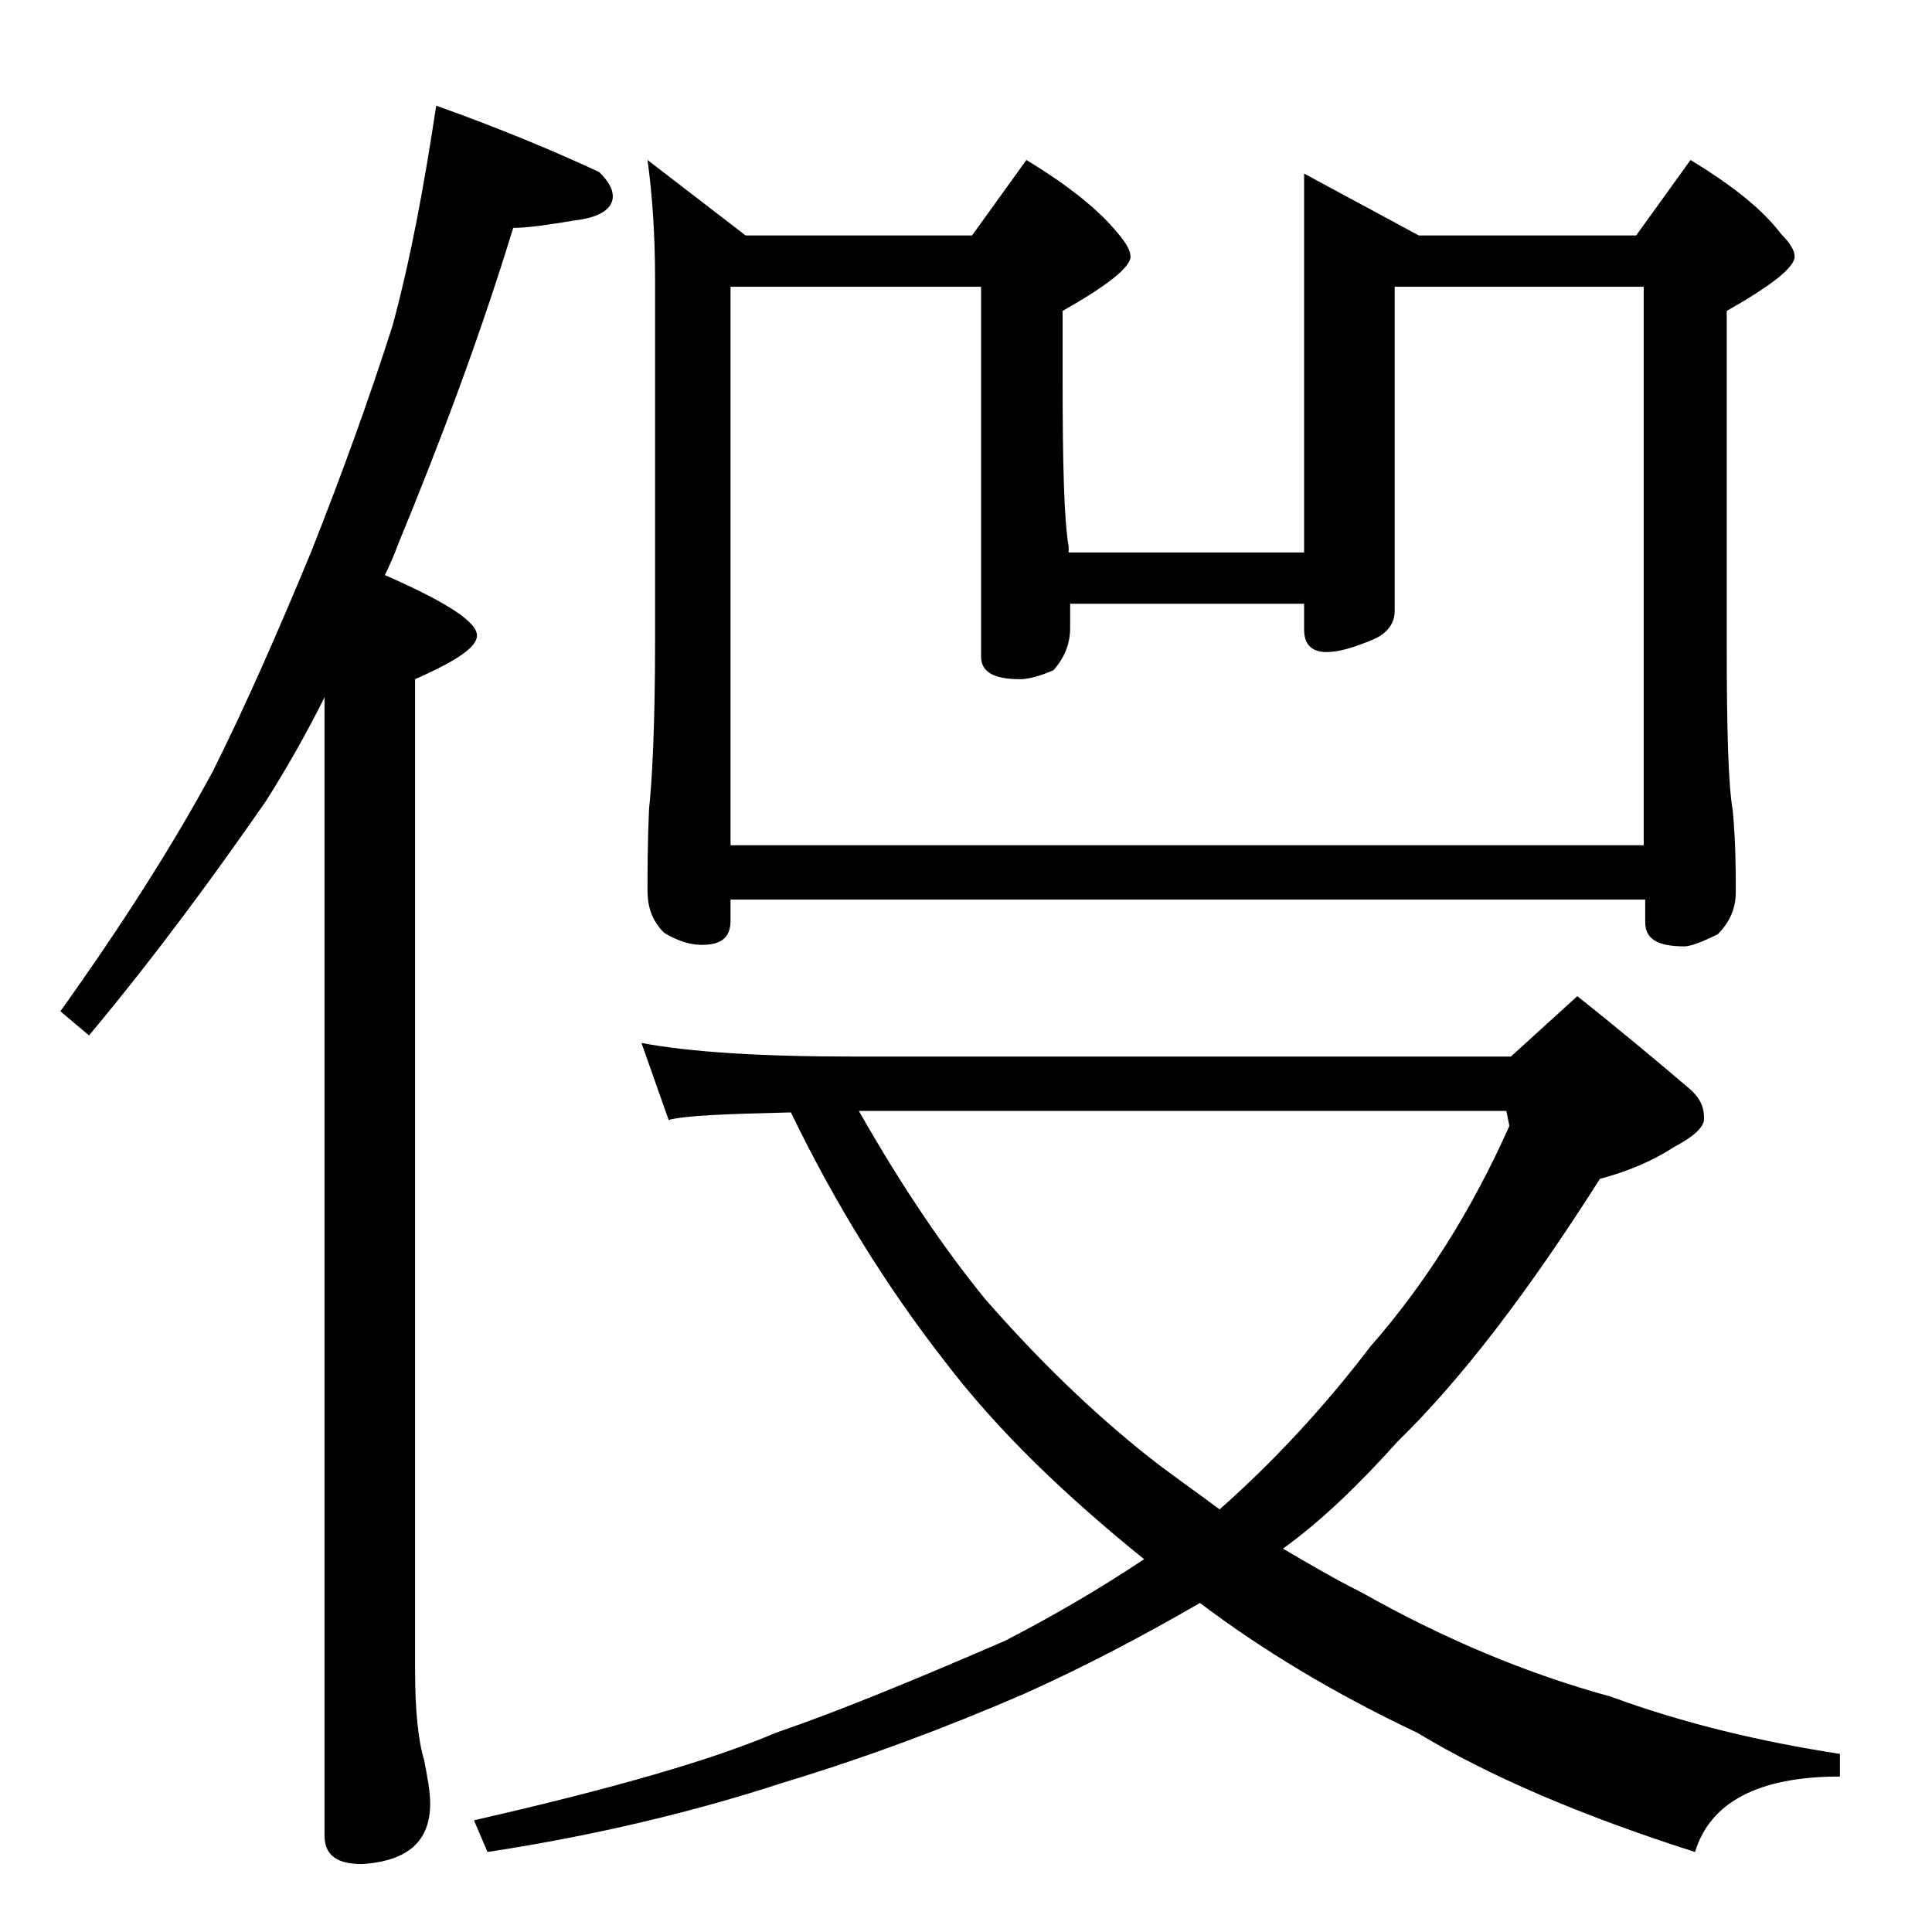
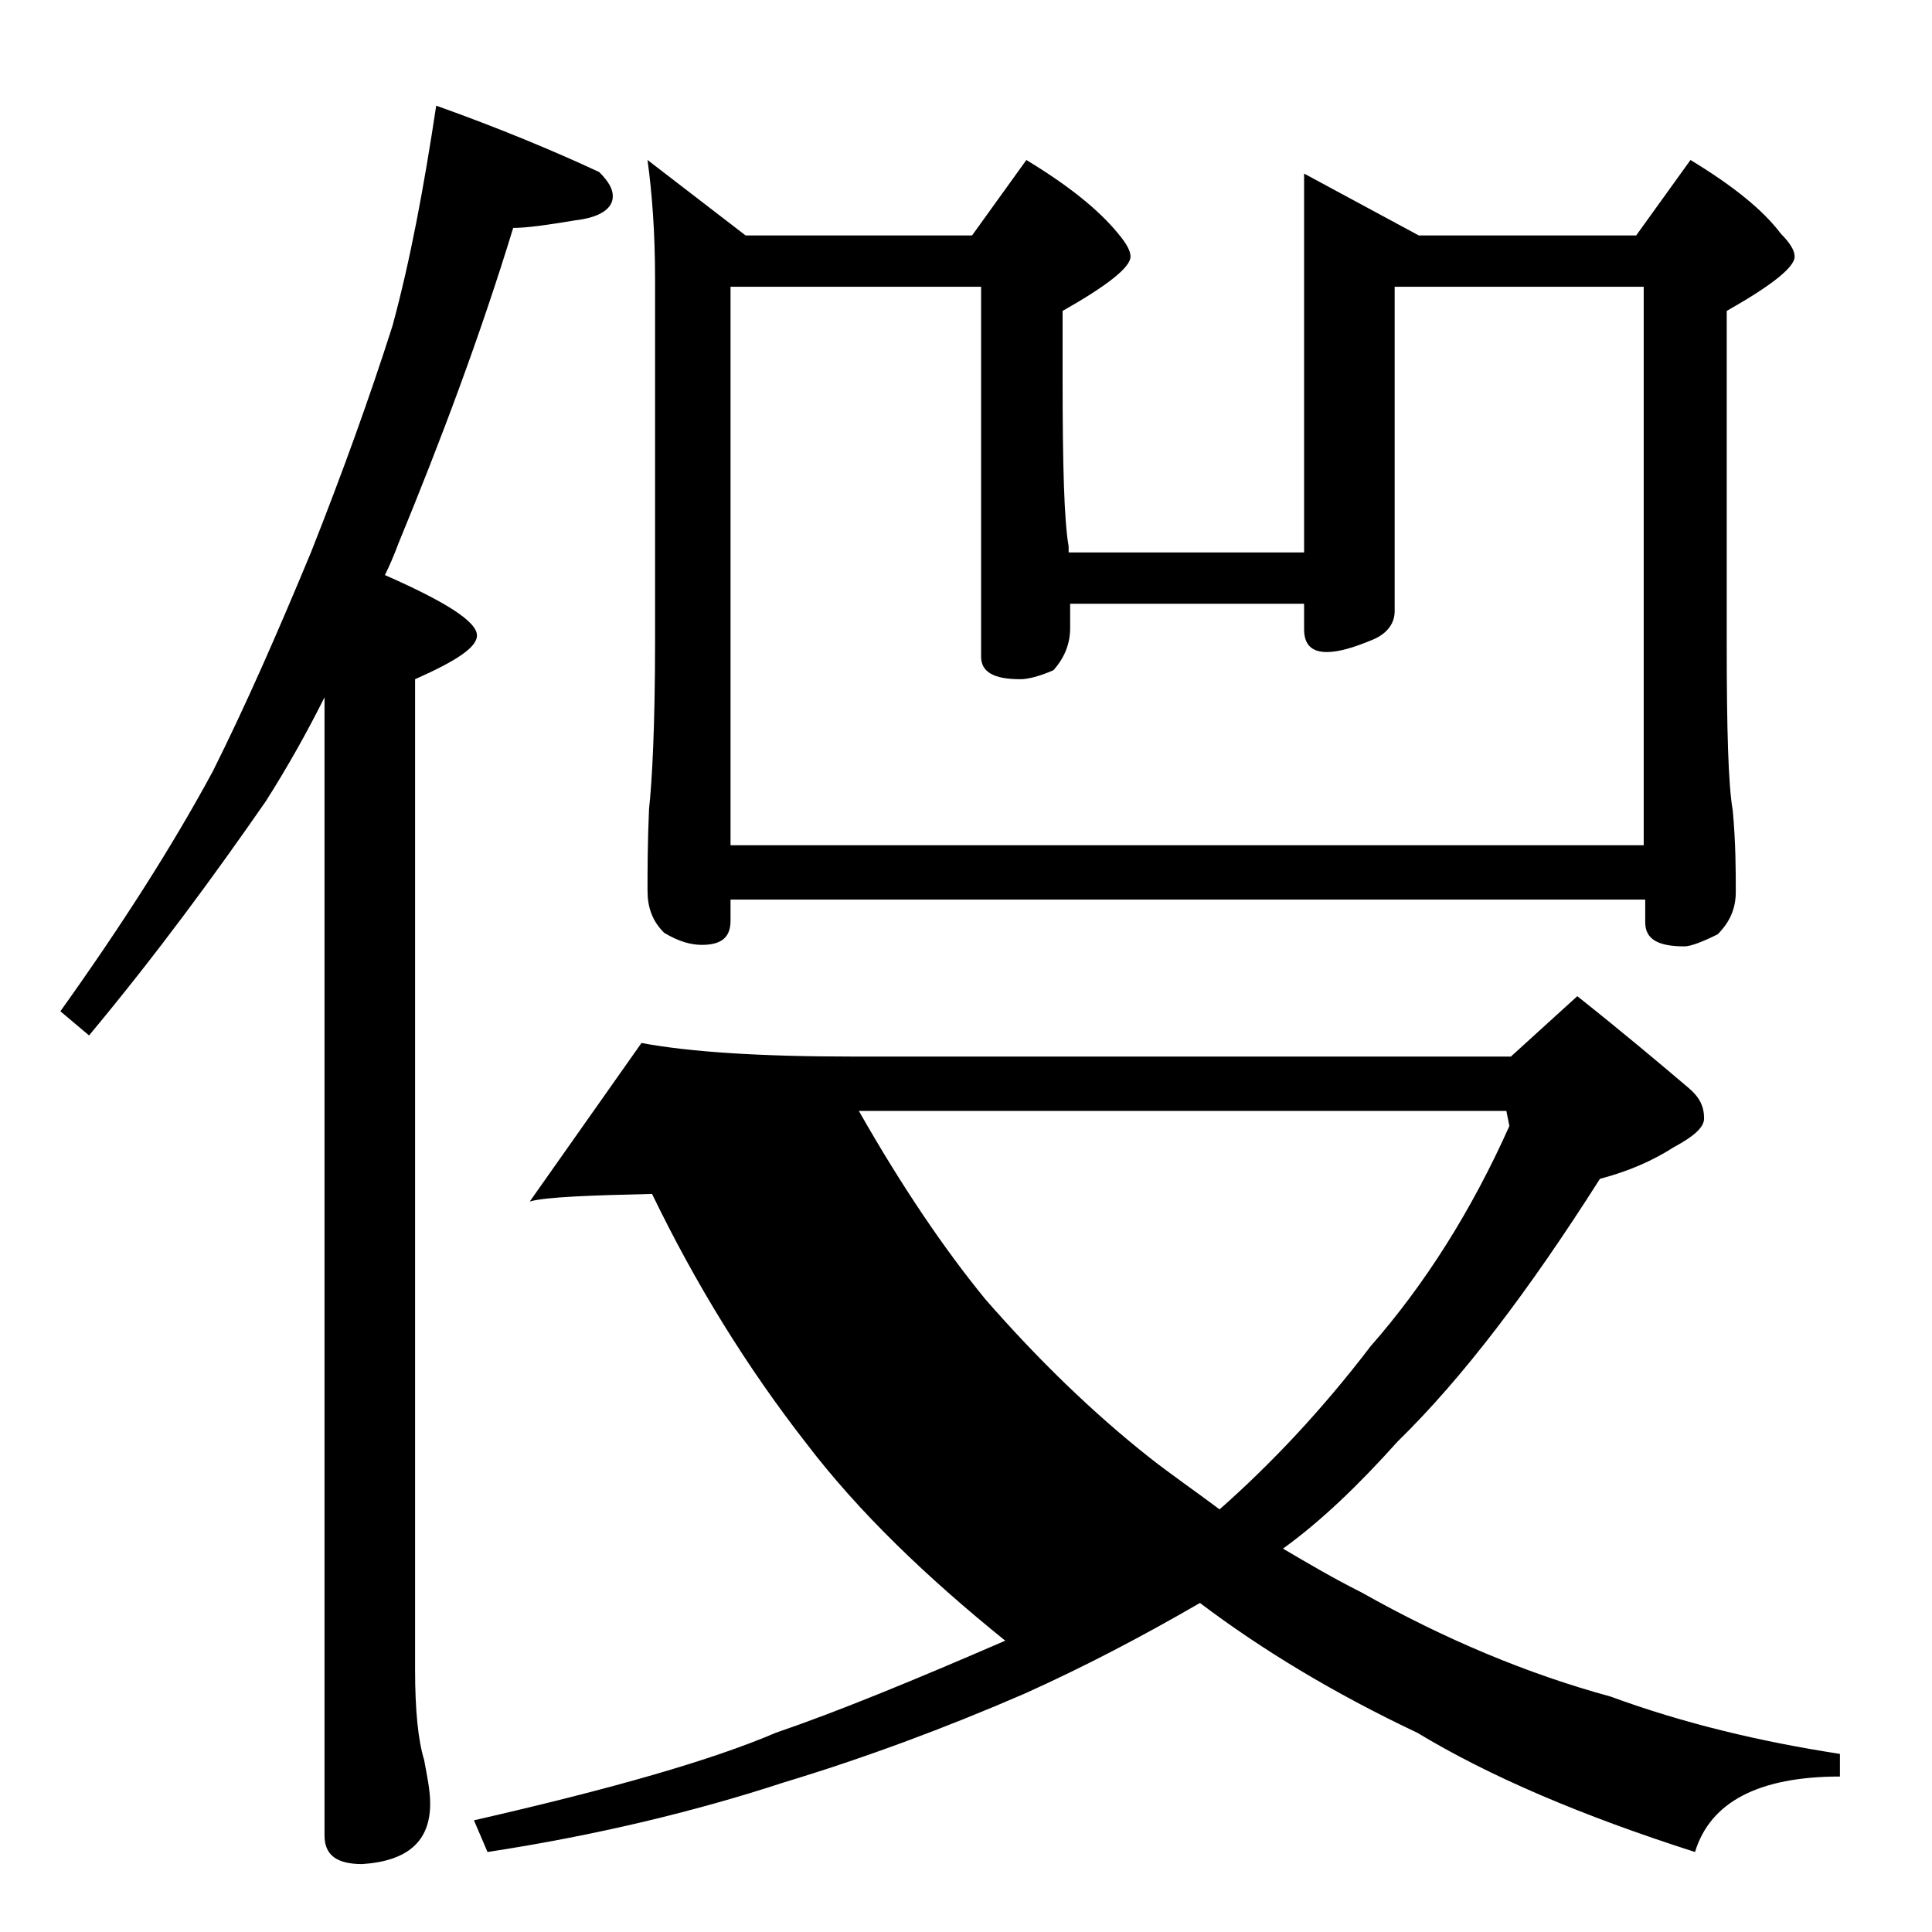
<svg xmlns="http://www.w3.org/2000/svg" version="1.1" id="Layer_1" x="0px" y="0px" viewBox="0 0 128 128" enable-background="new 0 0 128 128" xml:space="preserve">
-   <path d="M28.9,7c4.2,1.5,7.8,3,10.8,4.4c0.6,0.6,0.9,1.1,0.9,1.6c0,0.8-0.8,1.4-2.5,1.6c-1.8,0.3-3.2,0.5-4.1,0.5  c-2.2,7.2-4.8,14.1-7.6,20.9c-0.3,0.8-0.6,1.5-0.9,2.1c4.1,1.8,6.1,3.1,6.1,4c0,0.8-1.4,1.7-4.1,2.9v65.6c0,2.7,0.2,4.7,0.6,6  c0.2,1.1,0.4,2,0.4,2.9c0,2.5-1.5,3.8-4.5,4c-1.7,0-2.5-0.6-2.5-1.9V46.2c-1.2,2.4-2.5,4.7-3.9,6.9C14.2,58,10.4,63.2,5.9,68.6L4,67  c4-5.6,7.4-10.9,10.1-15.9c2.2-4.4,4.3-9.2,6.5-14.5c2.1-5.3,3.9-10.3,5.4-15C27.2,17.2,28.1,12.3,28.9,7z M42.5,69.1  c3.2,0.6,7.9,0.9,14,0.9h43.6l4.4-4c2.9,2.3,5.4,4.4,7.4,6.1c0.7,0.6,1,1.2,1,2c0,0.6-0.7,1.2-2,1.9c-1.4,0.9-3,1.6-4.9,2.1  c-4.7,7.4-9.1,13.2-13.4,17.4c-2.6,2.9-5.1,5.3-7.6,7.1c1.7,1,3.4,2,5.2,2.9c5.5,3.1,11,5.4,16.5,6.9c4.9,1.8,10,3,15.2,3.8v1.5  c-5.4,0-8.6,1.7-9.6,5c-7.5-2.4-13.6-5-18.4-7.9c-5.5-2.6-10.3-5.5-14.4-8.6c-3.8,2.2-7.6,4.2-11.6,6c-5.3,2.3-10.7,4.3-16,5.9  c-5.8,1.9-12.4,3.5-19.6,4.6l-0.9-2.1c9.2-2.1,15.8-4,20-5.8c4.1-1.4,9.2-3.5,15.2-6.1c3.1-1.6,6.2-3.4,9.2-5.4  c-5.2-4.2-9.7-8.5-13.2-13.1c-3.9-5-7.3-10.5-10.2-16.5c-4.2,0.1-7,0.2-8.1,0.5L42.5,69.1z M42.9,10.6l6.5,5h15l3.6-5  c2.8,1.7,4.8,3.3,6.1,4.9c0.5,0.6,0.8,1.1,0.8,1.5c0,0.7-1.5,1.9-4.5,3.6v4.5c0,5.7,0.1,9.4,0.4,11.1v0.4h15.6V11.5l7.6,4.1h14.4  l3.6-5c2.8,1.7,4.8,3.3,6,4.9c0.6,0.6,0.9,1.1,0.9,1.5c0,0.7-1.5,1.9-4.5,3.6v22c0,5.7,0.1,9.4,0.4,11.1c0.2,2.2,0.2,4,0.2,5.4  c0,1.1-0.4,2-1.2,2.8c-1,0.5-1.8,0.8-2.2,0.8c-1.8,0-2.6-0.5-2.6-1.6v-1.5H48.4V61c0,1.1-0.6,1.6-1.9,1.6c-0.7,0-1.5-0.2-2.5-0.8  c-0.8-0.8-1.1-1.7-1.1-2.8c0-1.3,0-3.1,0.1-5.4c0.2-1.8,0.4-5.5,0.4-11.1V18.5C43.4,15.4,43.2,12.8,42.9,10.6z M48.4,56h60.5V19  H92.4v21.5c0,0.8-0.5,1.5-1.5,1.9c-1.2,0.5-2.2,0.8-3,0.8c-1,0-1.5-0.5-1.5-1.5V40H70.9v1.6c0,1.1-0.4,2-1.1,2.8  c-0.9,0.4-1.7,0.6-2.2,0.6c-1.8,0-2.6-0.5-2.6-1.5V19H48.4V56z M56.9,73.6c2.9,5.1,5.7,9.2,8.4,12.5c3.5,4,7.1,7.5,10.9,10.5  c1.4,1.1,3,2.2,4.6,3.4c3.4-3,6.8-6.6,10-10.8c3.6-4.1,6.7-9,9.2-14.6l-0.2-1H56.9z" />
+   <path d="M28.9,7c4.2,1.5,7.8,3,10.8,4.4c0.6,0.6,0.9,1.1,0.9,1.6c0,0.8-0.8,1.4-2.5,1.6c-1.8,0.3-3.2,0.5-4.1,0.5  c-2.2,7.2-4.8,14.1-7.6,20.9c-0.3,0.8-0.6,1.5-0.9,2.1c4.1,1.8,6.1,3.1,6.1,4c0,0.8-1.4,1.7-4.1,2.9v65.6c0,2.7,0.2,4.7,0.6,6  c0.2,1.1,0.4,2,0.4,2.9c0,2.5-1.5,3.8-4.5,4c-1.7,0-2.5-0.6-2.5-1.9V46.2c-1.2,2.4-2.5,4.7-3.9,6.9C14.2,58,10.4,63.2,5.9,68.6L4,67  c4-5.6,7.4-10.9,10.1-15.9c2.2-4.4,4.3-9.2,6.5-14.5c2.1-5.3,3.9-10.3,5.4-15C27.2,17.2,28.1,12.3,28.9,7z M42.5,69.1  c3.2,0.6,7.9,0.9,14,0.9h43.6l4.4-4c2.9,2.3,5.4,4.4,7.4,6.1c0.7,0.6,1,1.2,1,2c0,0.6-0.7,1.2-2,1.9c-1.4,0.9-3,1.6-4.9,2.1  c-4.7,7.4-9.1,13.2-13.4,17.4c-2.6,2.9-5.1,5.3-7.6,7.1c1.7,1,3.4,2,5.2,2.9c5.5,3.1,11,5.4,16.5,6.9c4.9,1.8,10,3,15.2,3.8v1.5  c-5.4,0-8.6,1.7-9.6,5c-7.5-2.4-13.6-5-18.4-7.9c-5.5-2.6-10.3-5.5-14.4-8.6c-3.8,2.2-7.6,4.2-11.6,6c-5.3,2.3-10.7,4.3-16,5.9  c-5.8,1.9-12.4,3.5-19.6,4.6l-0.9-2.1c9.2-2.1,15.8-4,20-5.8c4.1-1.4,9.2-3.5,15.2-6.1c-5.2-4.2-9.7-8.5-13.2-13.1c-3.9-5-7.3-10.5-10.2-16.5c-4.2,0.1-7,0.2-8.1,0.5L42.5,69.1z M42.9,10.6l6.5,5h15l3.6-5  c2.8,1.7,4.8,3.3,6.1,4.9c0.5,0.6,0.8,1.1,0.8,1.5c0,0.7-1.5,1.9-4.5,3.6v4.5c0,5.7,0.1,9.4,0.4,11.1v0.4h15.6V11.5l7.6,4.1h14.4  l3.6-5c2.8,1.7,4.8,3.3,6,4.9c0.6,0.6,0.9,1.1,0.9,1.5c0,0.7-1.5,1.9-4.5,3.6v22c0,5.7,0.1,9.4,0.4,11.1c0.2,2.2,0.2,4,0.2,5.4  c0,1.1-0.4,2-1.2,2.8c-1,0.5-1.8,0.8-2.2,0.8c-1.8,0-2.6-0.5-2.6-1.6v-1.5H48.4V61c0,1.1-0.6,1.6-1.9,1.6c-0.7,0-1.5-0.2-2.5-0.8  c-0.8-0.8-1.1-1.7-1.1-2.8c0-1.3,0-3.1,0.1-5.4c0.2-1.8,0.4-5.5,0.4-11.1V18.5C43.4,15.4,43.2,12.8,42.9,10.6z M48.4,56h60.5V19  H92.4v21.5c0,0.8-0.5,1.5-1.5,1.9c-1.2,0.5-2.2,0.8-3,0.8c-1,0-1.5-0.5-1.5-1.5V40H70.9v1.6c0,1.1-0.4,2-1.1,2.8  c-0.9,0.4-1.7,0.6-2.2,0.6c-1.8,0-2.6-0.5-2.6-1.5V19H48.4V56z M56.9,73.6c2.9,5.1,5.7,9.2,8.4,12.5c3.5,4,7.1,7.5,10.9,10.5  c1.4,1.1,3,2.2,4.6,3.4c3.4-3,6.8-6.6,10-10.8c3.6-4.1,6.7-9,9.2-14.6l-0.2-1H56.9z" />
</svg>